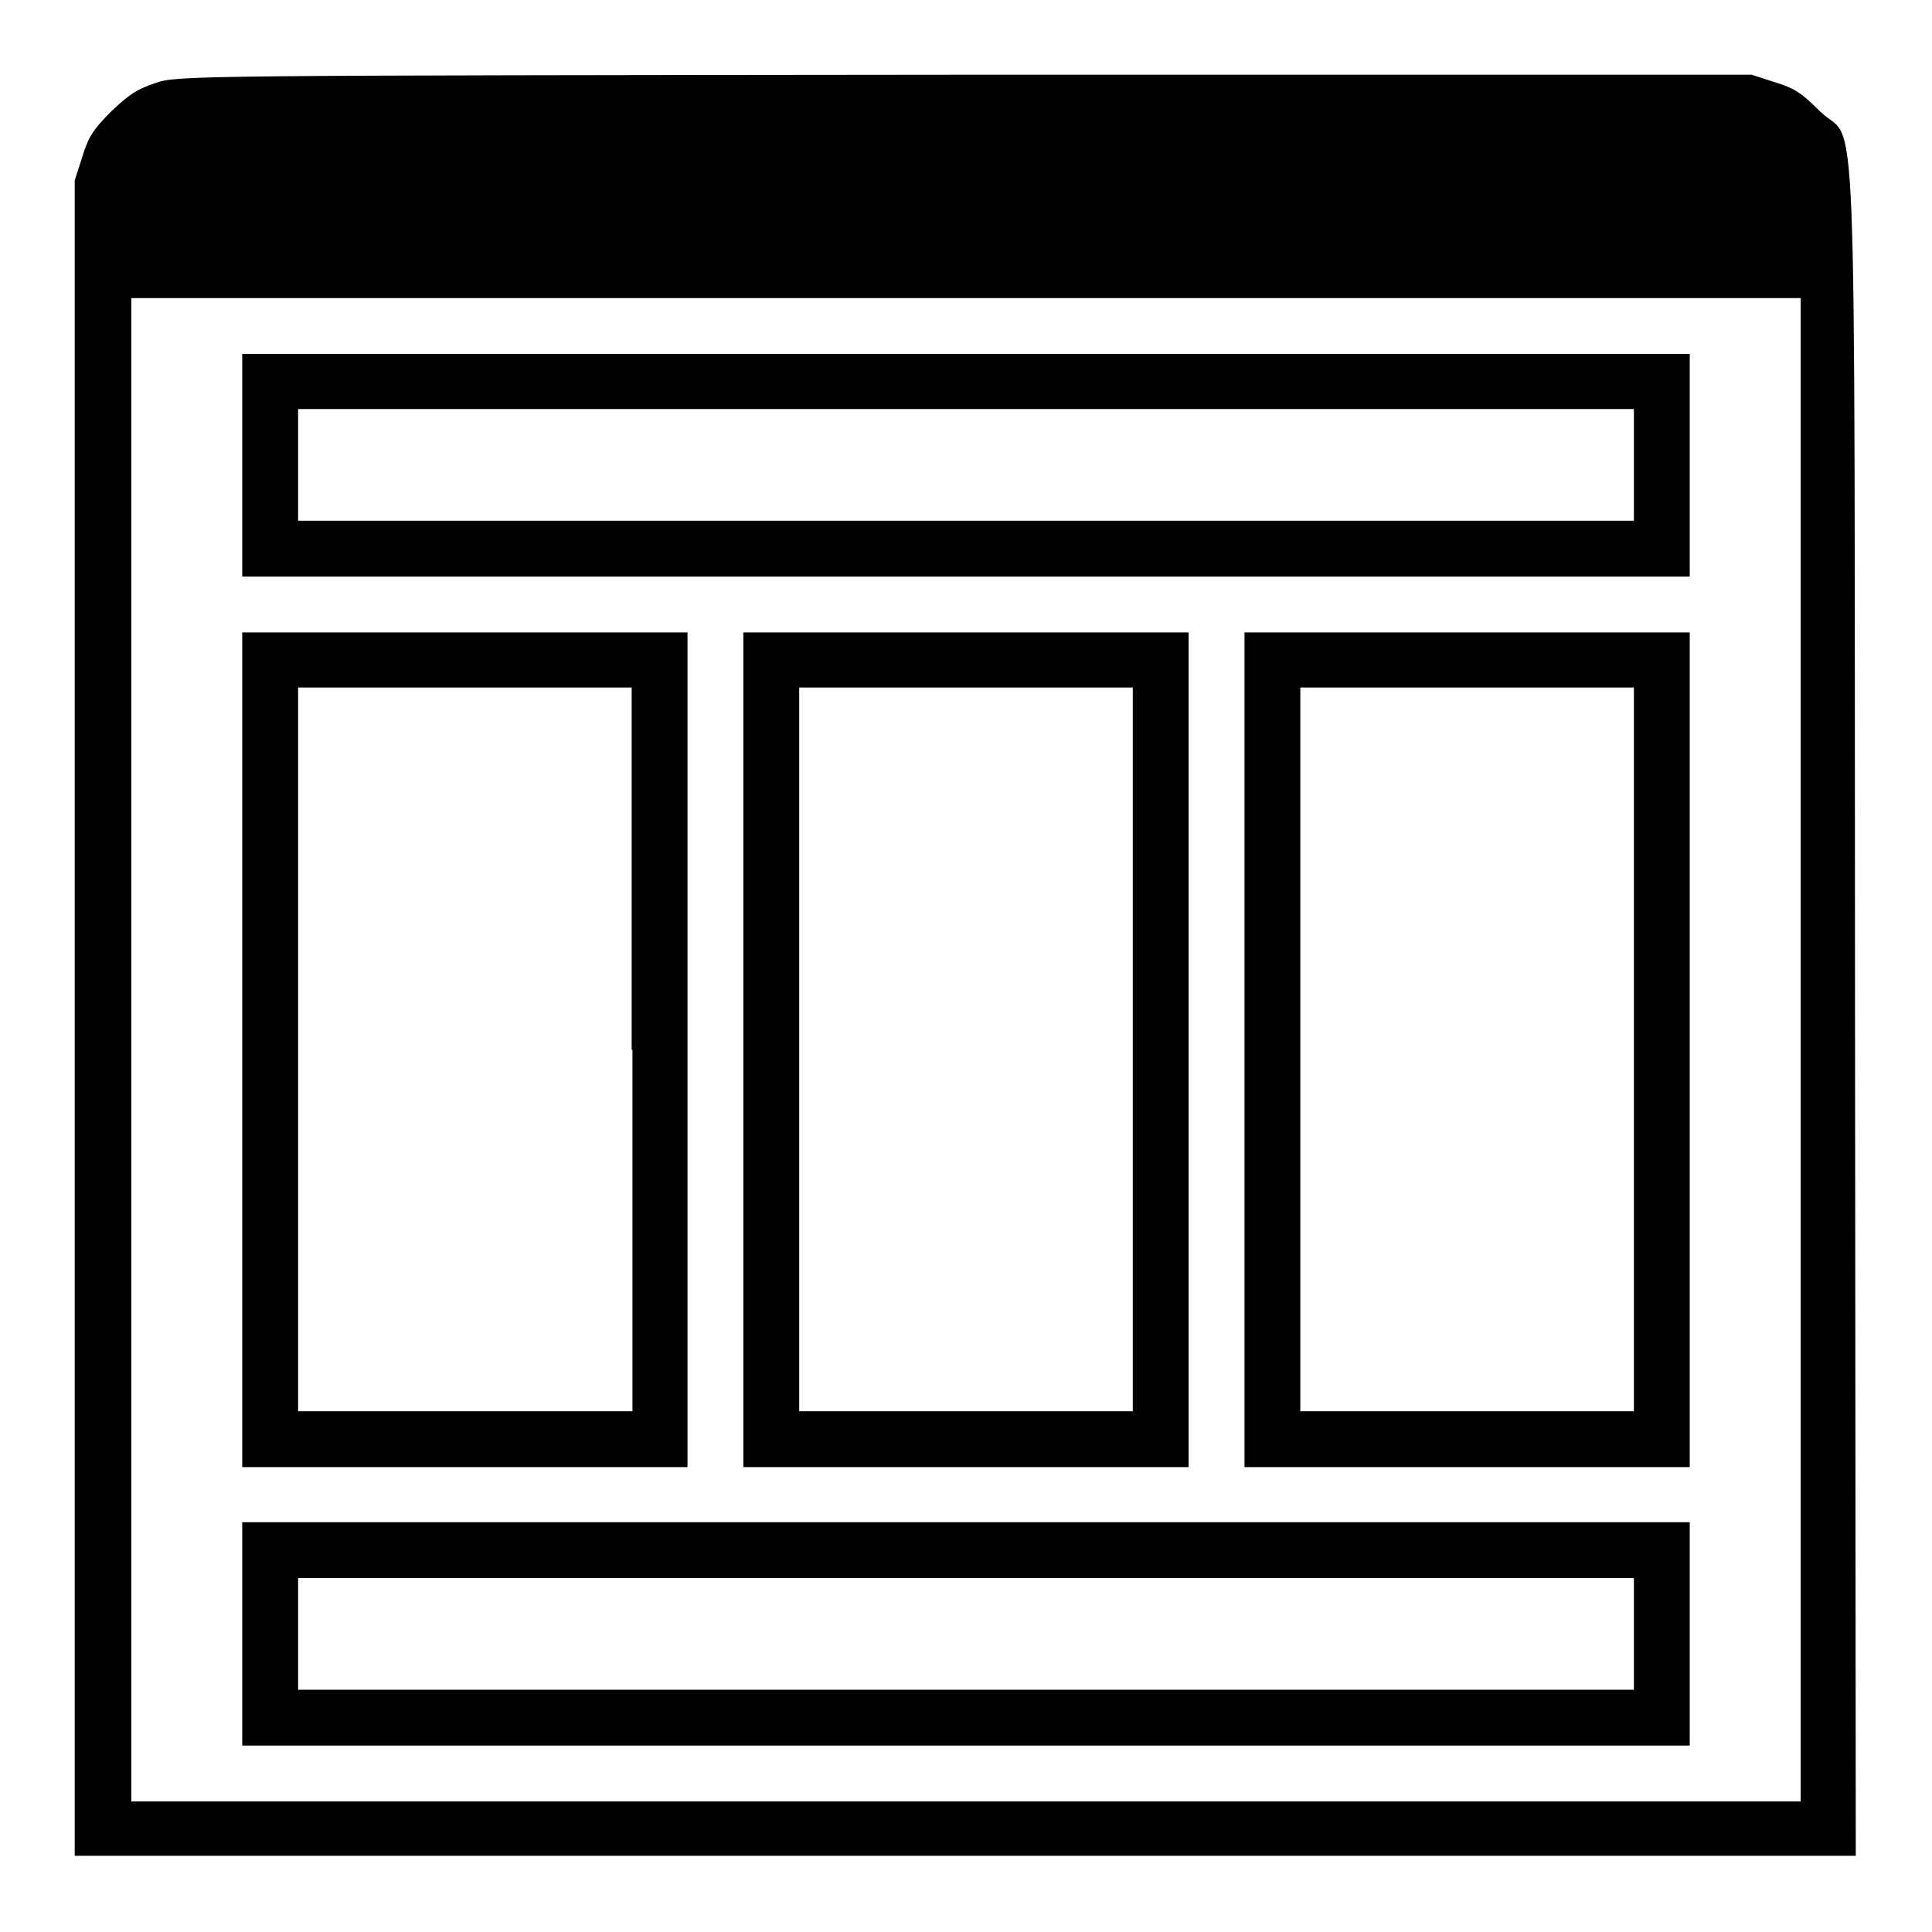
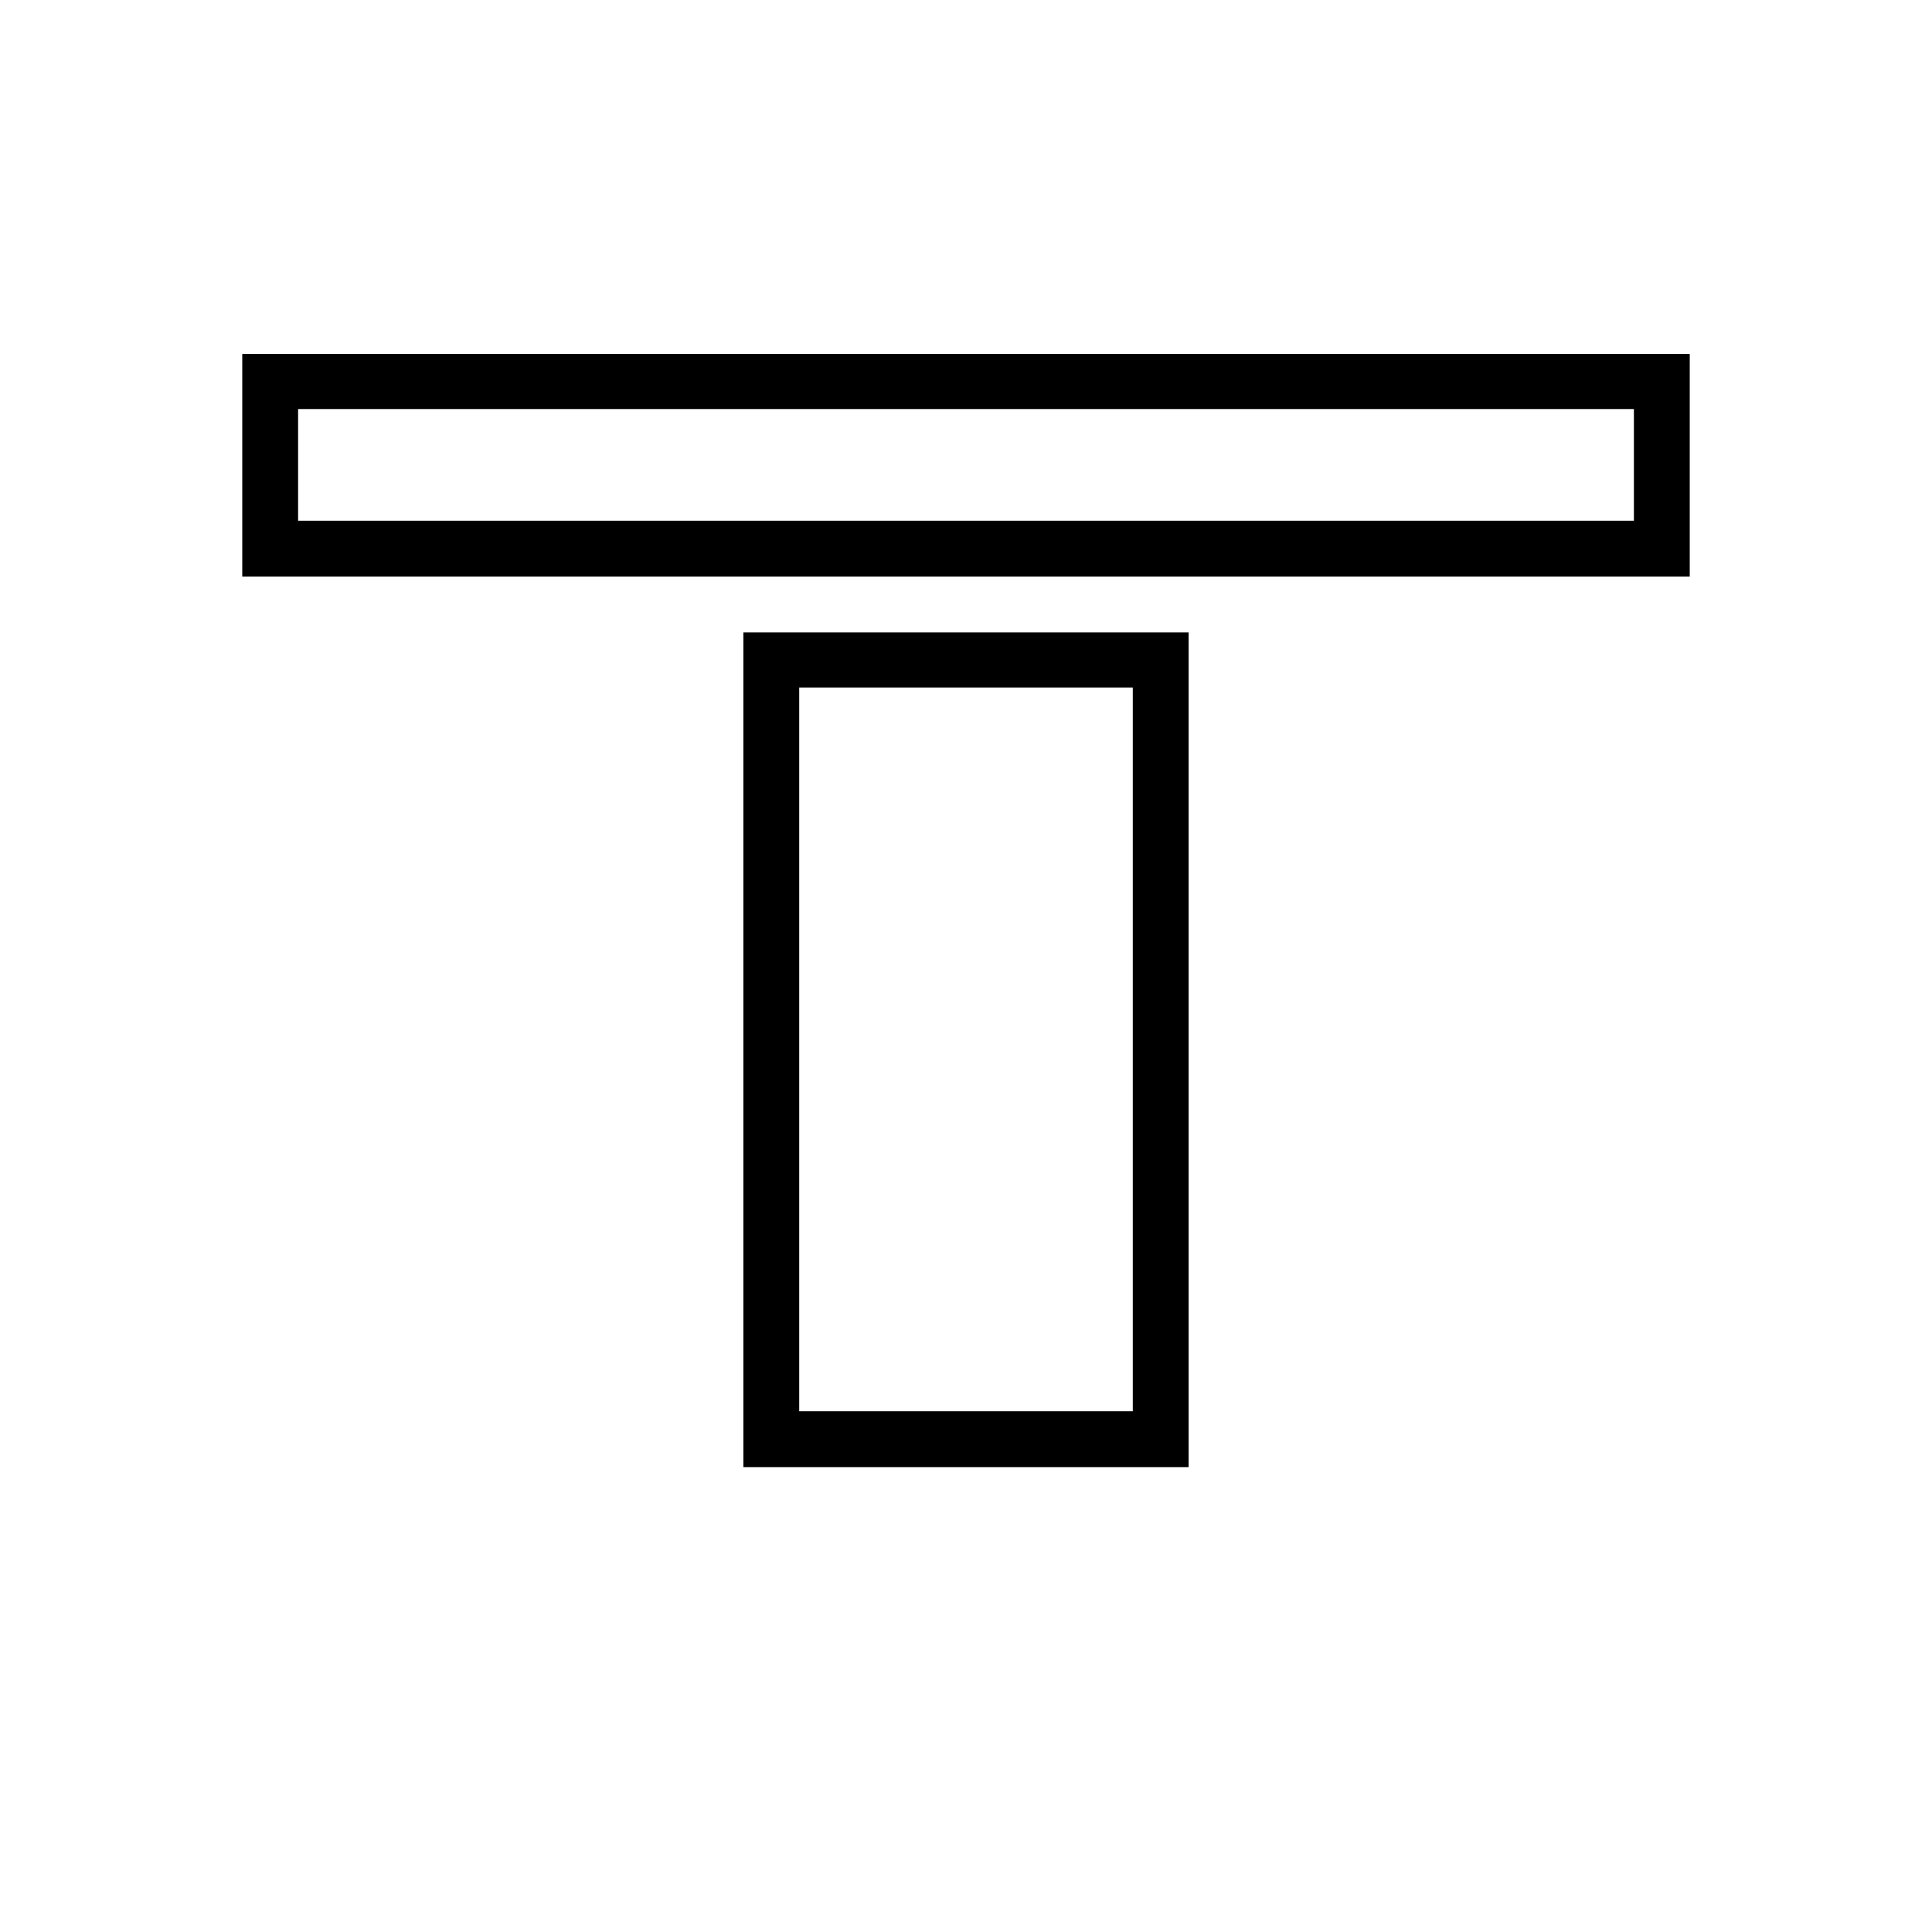
<svg xmlns="http://www.w3.org/2000/svg" version="1.1" x="0px" y="0px" viewBox="0 0 256 256" enable-background="new 0 0 256 256" xml:space="preserve">
  <g>
    <g>
      <g>
-         <path fill="#000000" d="M20.6,11c-2.4,0.8-3.5,1.5-5.9,3.8c-2.4,2.4-3,3.4-3.8,6l-1,3.1v111v111h118h118l-0.1-111.9c-0.1-128.2,0.4-114.2-4.7-119.3c-2.4-2.4-3.3-3-5.9-3.8l-3.1-1l-104.3,0C24.3,10,23.6,10,20.6,11z M238.6,139.1v99.6H128H17.4v-99.6V39.5H128h110.6V139.1z" />
        <path fill="#000000" d="M32.1,61.6v14.8H128h95.9V61.6V46.9H128H32.1V61.6z M216.5,61.6V69H128H39.5v-7.4v-7.4H128h88.5V61.6z" />
-         <path fill="#000000" d="M32.1,139.1v55.3h29.5h29.5v-55.3V83.8H61.6H32.1V139.1L32.1,139.1z M83.8,139.1V187H61.6H39.5v-47.9V91.1h22.1h22.1V139.1z" />
        <path fill="#000000" d="M98.5,139.1v55.3H128h29.5v-55.3V83.8H128H98.5V139.1z M150.1,139.1V187H128h-22.1v-47.9V91.1H128h22.1L150.1,139.1L150.1,139.1z" />
-         <path fill="#000000" d="M164.9,139.1v55.3h29.5h29.5v-55.3V83.8h-29.5h-29.5V139.1z M216.5,139.1V187h-22.1h-22.1v-47.9V91.1h22.1h22.1V139.1z" />
-         <path fill="#000000" d="M32.1,216.5v14.8H128h95.9v-14.8v-14.8H128H32.1V216.5z M216.5,216.5v7.4H128H39.5v-7.4v-7.4H128h88.5V216.5z" />
      </g>
    </g>
  </g>
</svg>